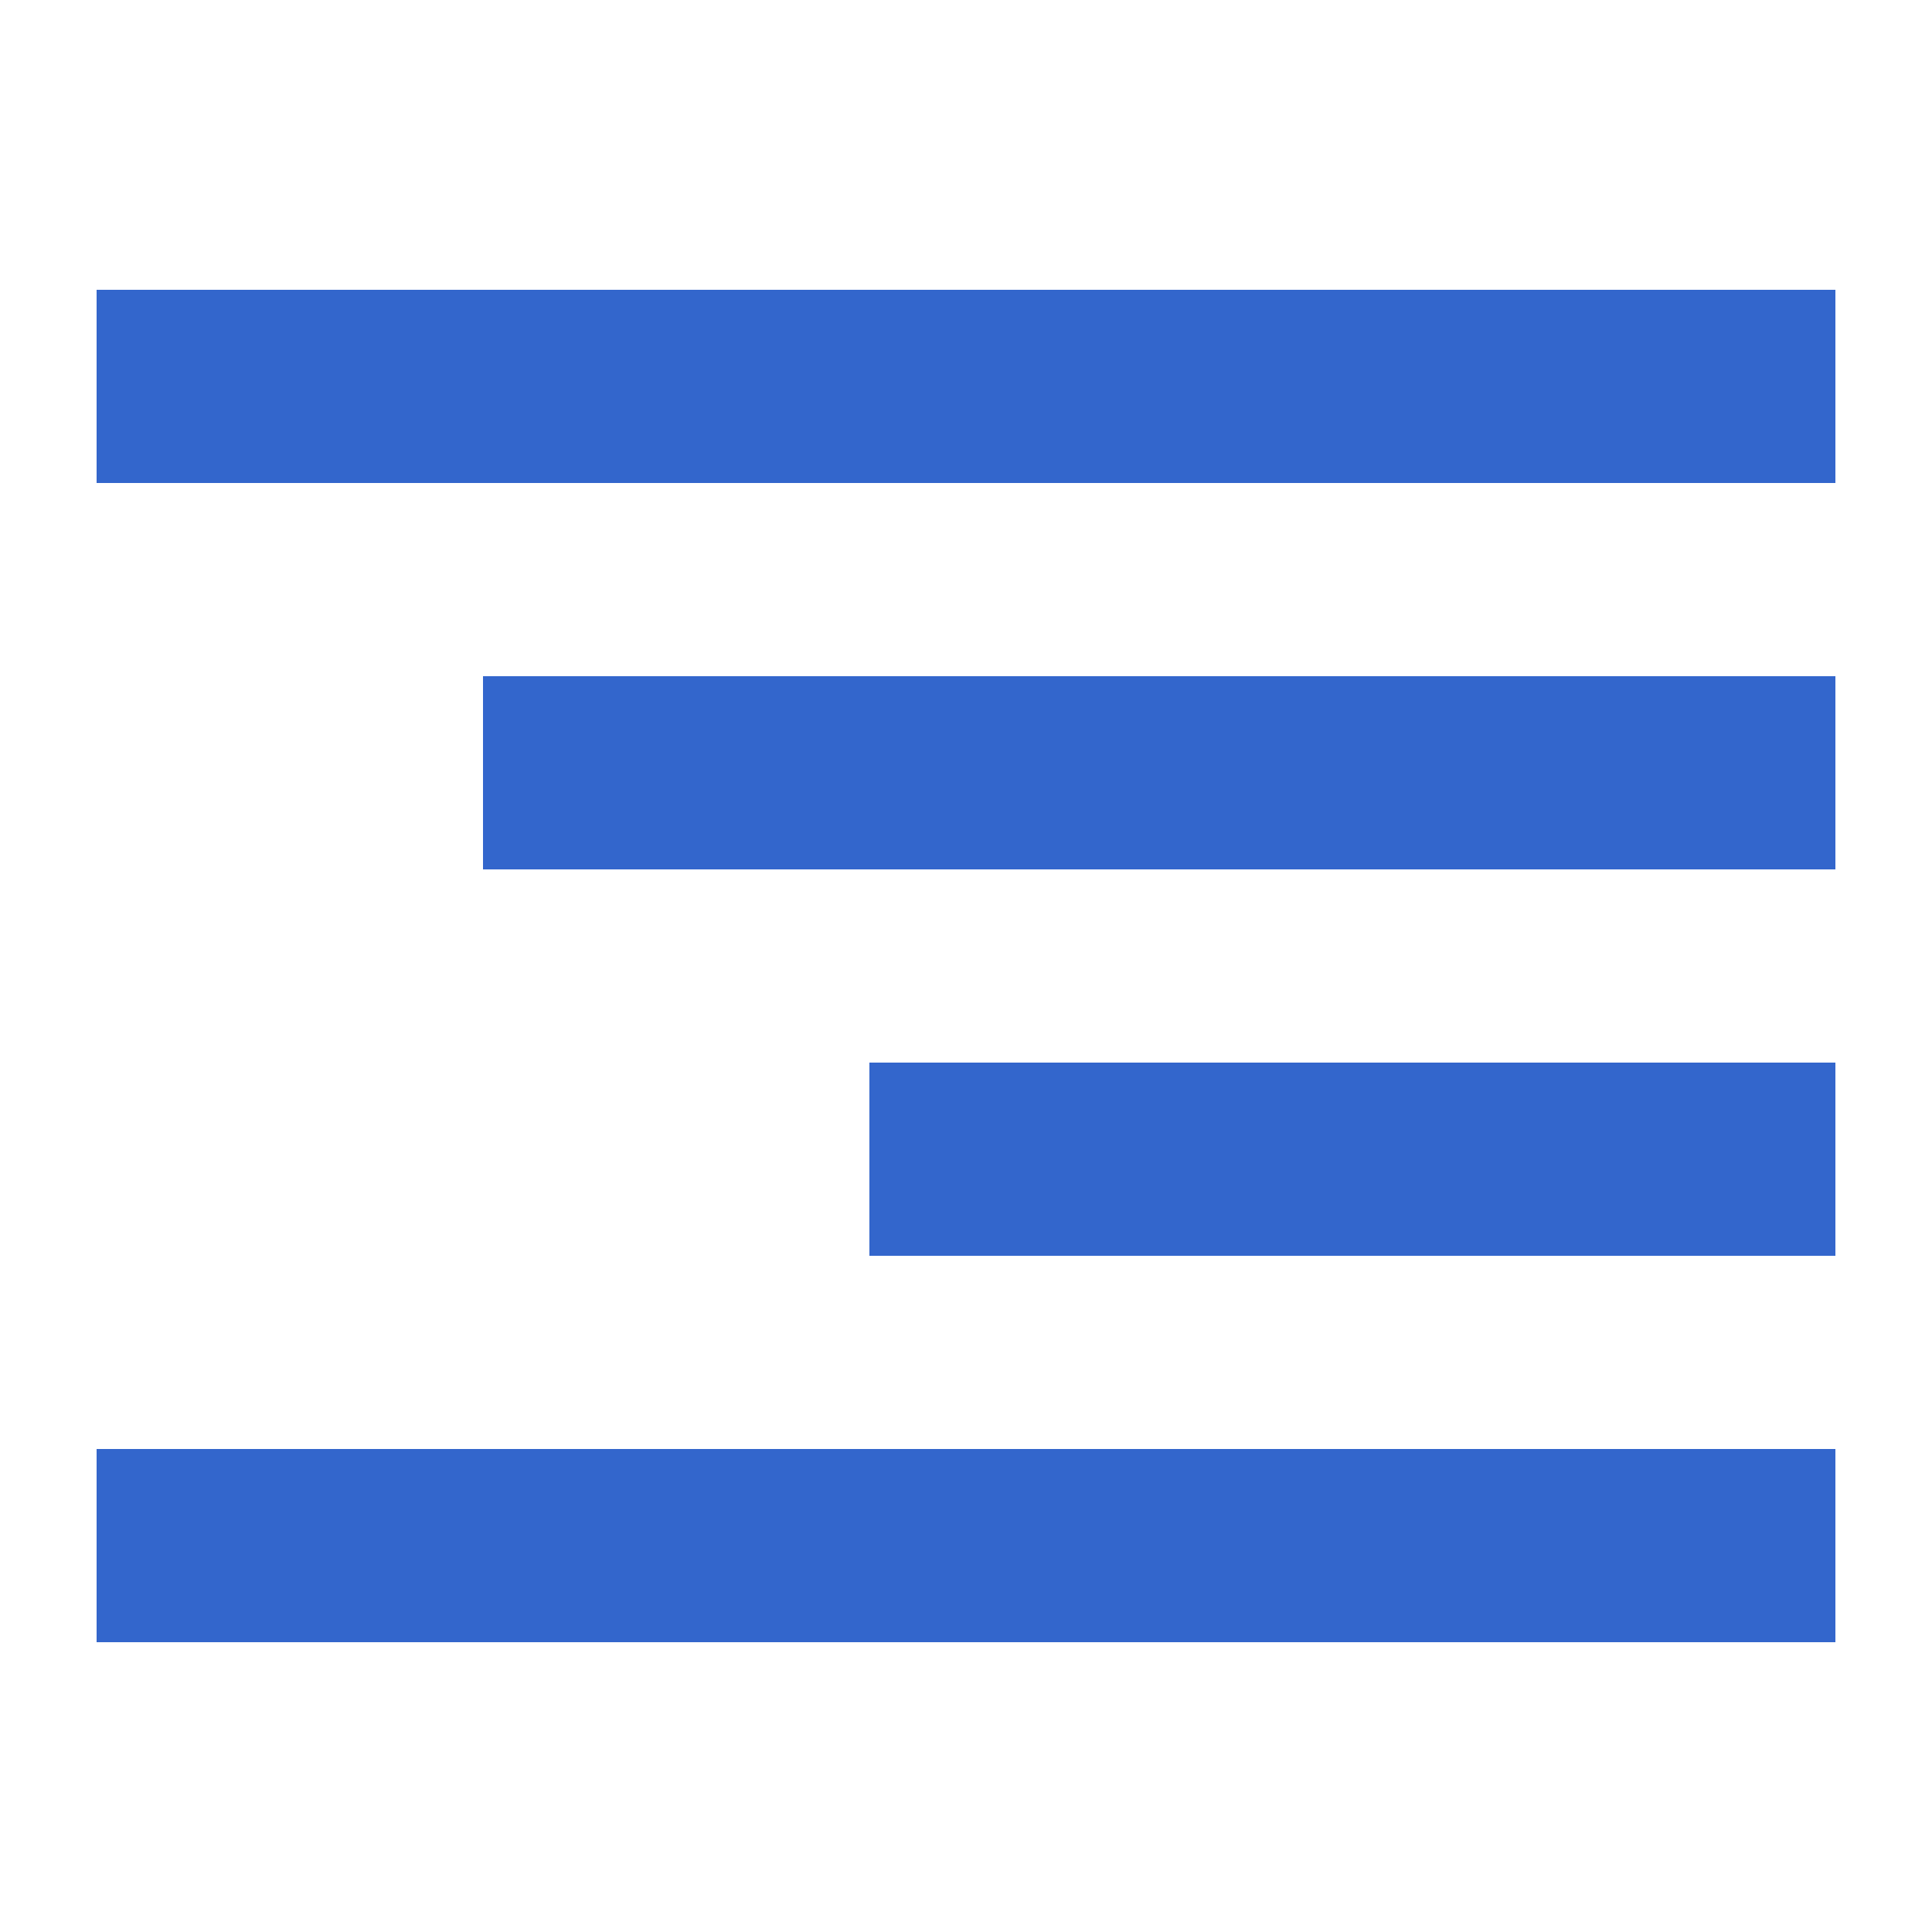
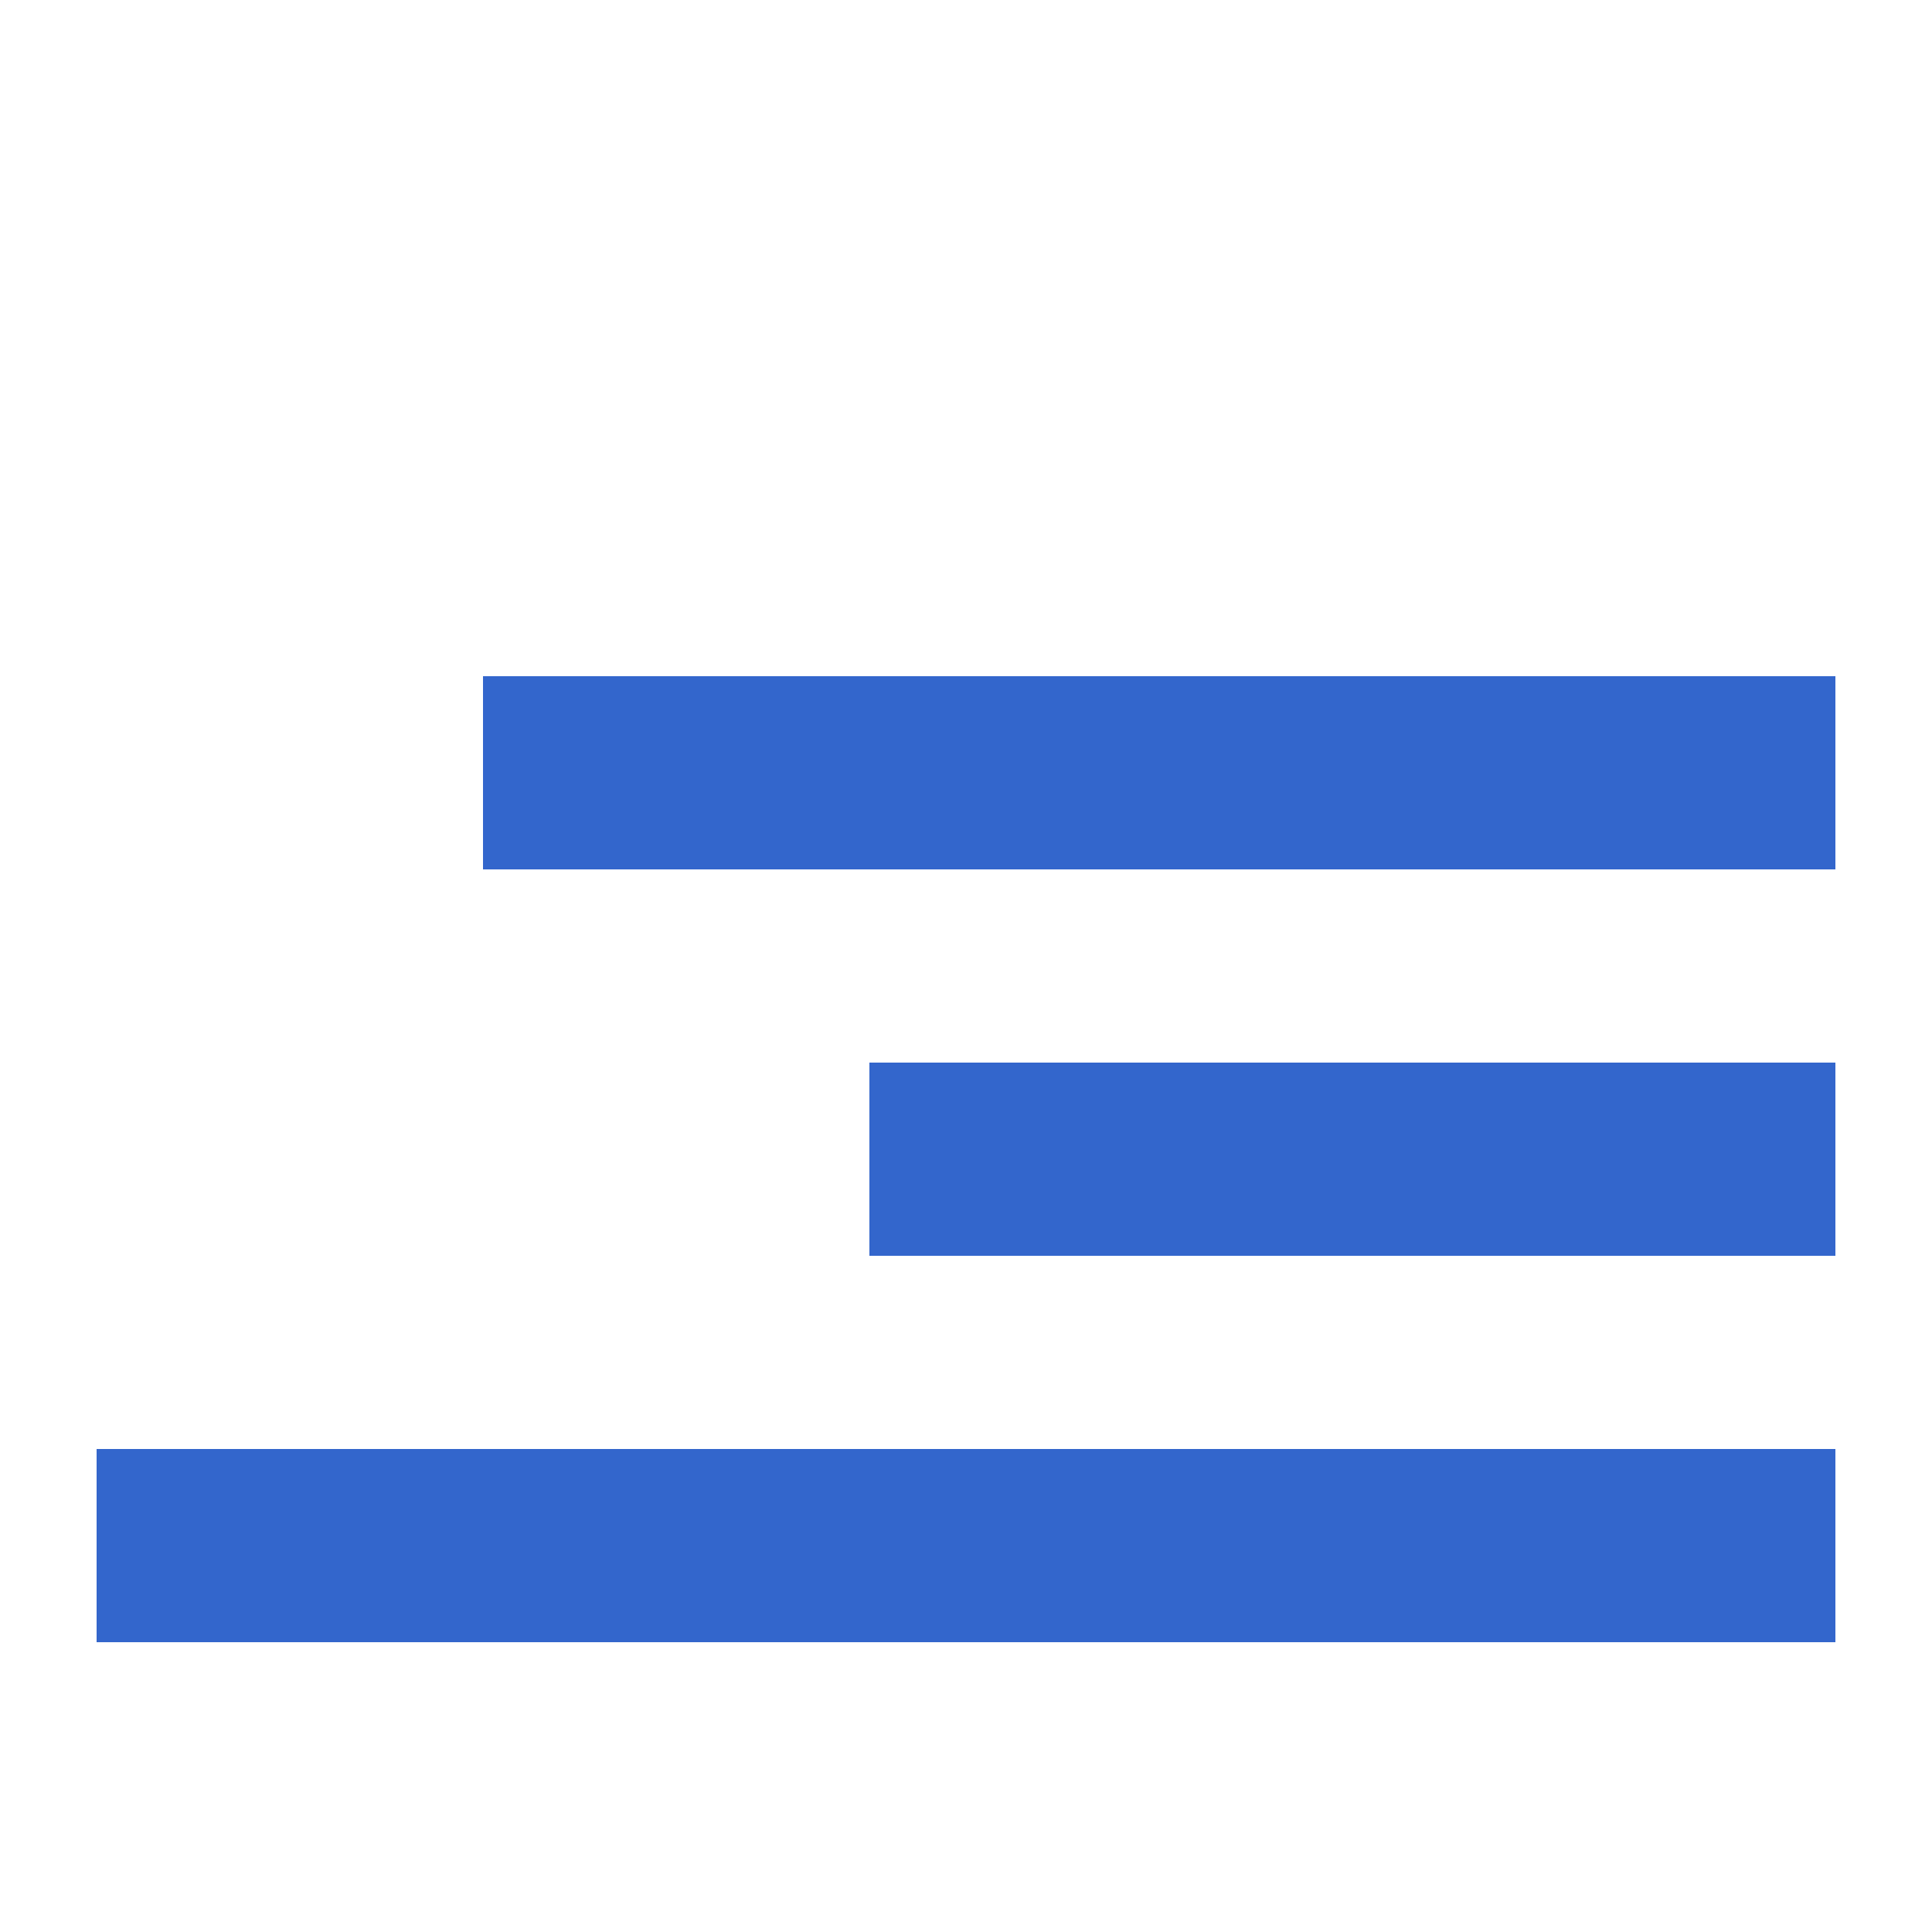
<svg xmlns="http://www.w3.org/2000/svg" width="20" height="20" viewBox="0 0 20 20">
  <title>stripe Flow</title>
-   <path fill="#36c" d="M1 3h18v2H1zm4 4h14v2H5zm4 4h10v2H9zm-8 4h18v2H1z" />
+   <path fill="#36c" d="M1 3v2H1zm4 4h14v2H5zm4 4h10v2H9zm-8 4h18v2H1z" />
</svg>